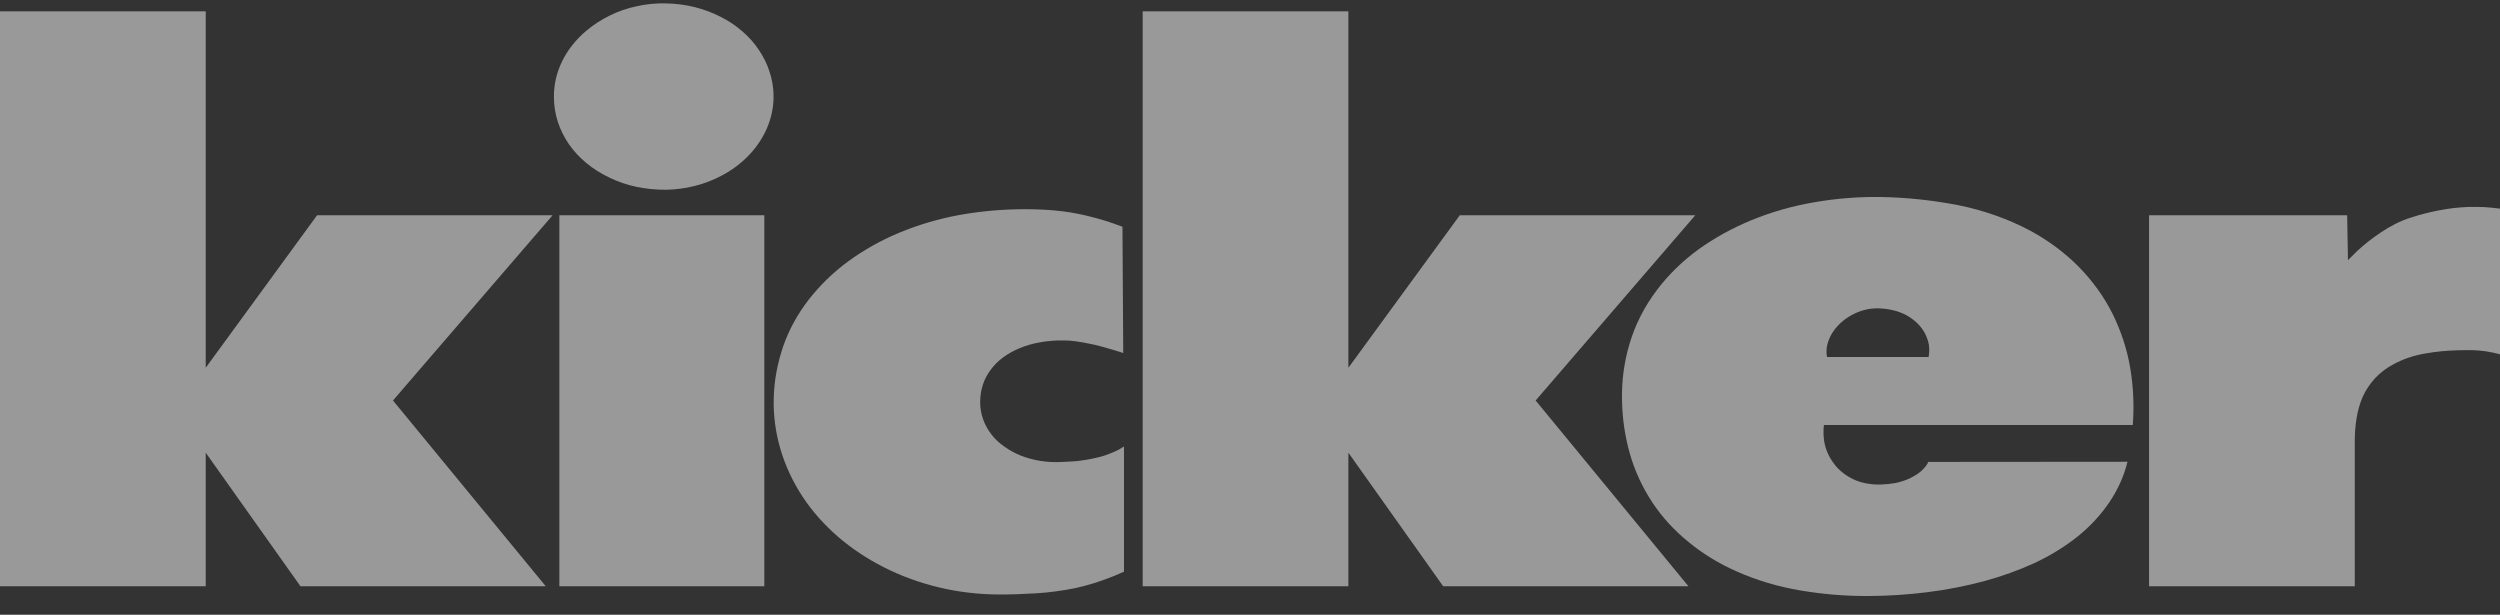
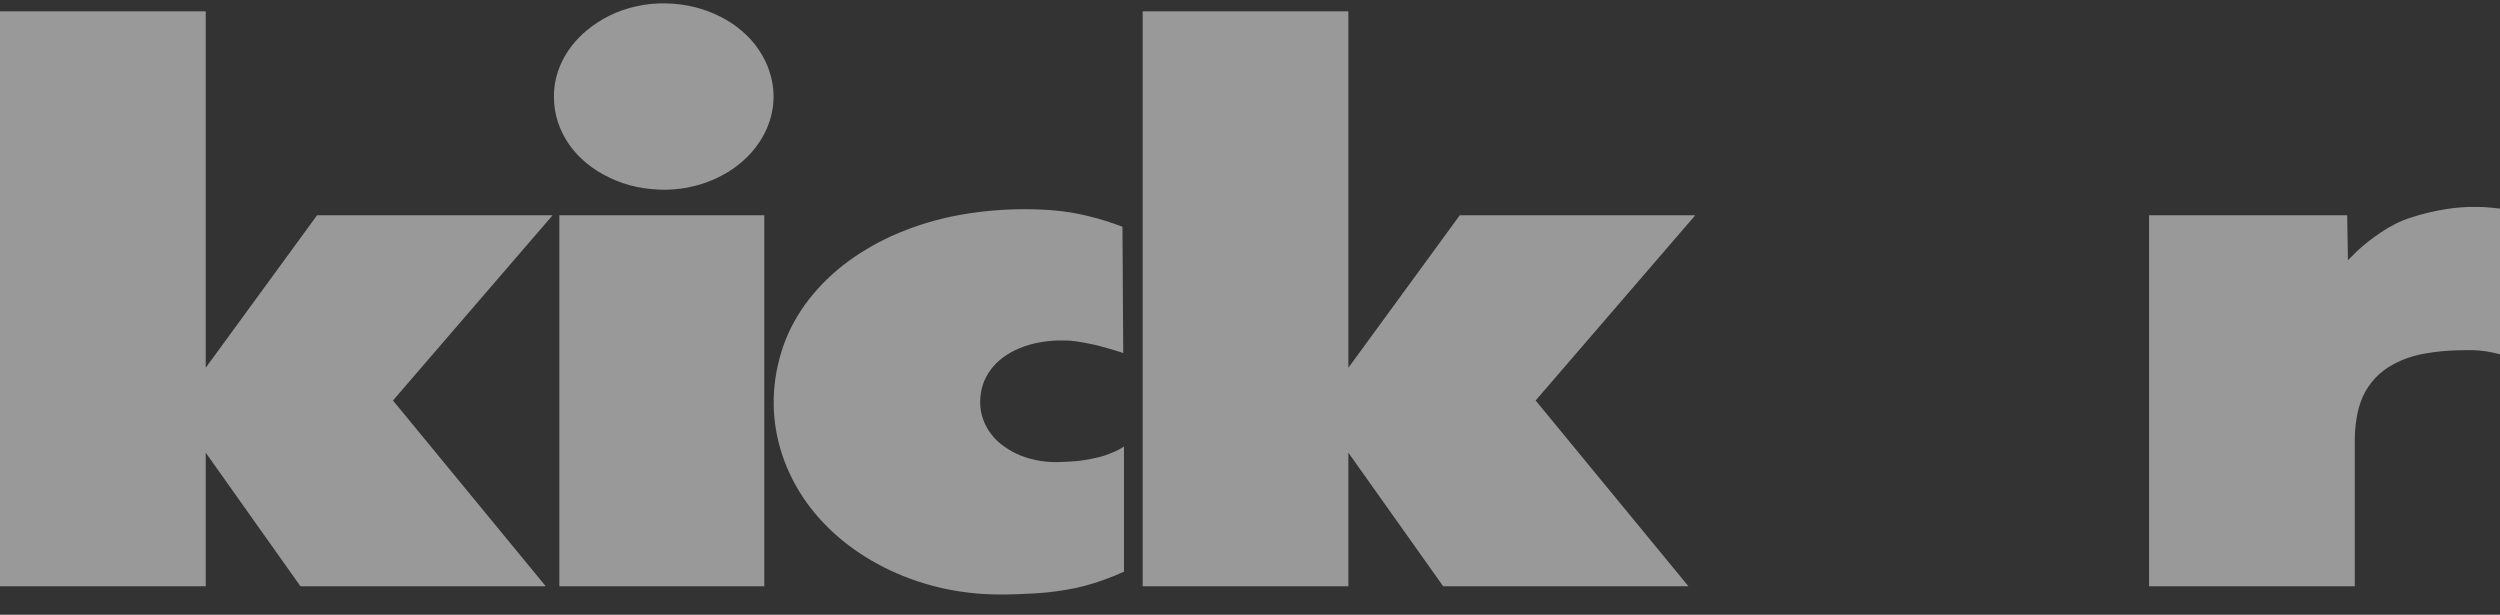
<svg xmlns="http://www.w3.org/2000/svg" width="122" height="30" viewBox="0 0 122 30" fill="none">
  <rect x="0" y="0" width="122" height="30" fill="#333333" stroke="none" />
  <g opacity="0.5">
    <path fill-rule="evenodd" clip-rule="evenodd" d="M114.913 21.528V28.611H104.874V10.504H114.542L114.58 12.696L115.019 12.26C115.368 11.936 115.748 11.636 116.155 11.363C116.388 11.204 116.633 11.059 116.89 10.928C117.151 10.795 117.427 10.685 117.715 10.599C117.924 10.53 118.135 10.469 118.351 10.415C118.566 10.359 118.783 10.311 119.002 10.27C119.238 10.224 119.475 10.186 119.714 10.156C119.953 10.129 120.192 10.11 120.432 10.1C120.695 10.093 120.958 10.096 121.22 10.106C121.481 10.123 121.741 10.148 122 10.181V17.289L121.659 17.207L121.311 17.144L120.994 17.107L120.668 17.088H120.311L119.956 17.094C119.415 17.105 118.875 17.157 118.345 17.252C117.804 17.342 117.287 17.516 116.822 17.764C116.472 17.948 116.162 18.181 115.907 18.453C115.656 18.726 115.454 19.027 115.307 19.349C115.156 19.699 115.052 20.061 114.998 20.43C114.939 20.794 114.912 21.161 114.913 21.528ZM65.801 28.611H55.763V0.553H65.801V17.947L71.238 10.504H82.73L74.939 19.544L82.397 28.611H70.428L65.801 22.091V28.611ZM54.776 11.066L54.814 17.226L54.306 17.067L53.731 16.904C53.539 16.851 53.345 16.807 53.148 16.77C52.938 16.725 52.726 16.687 52.512 16.657C52.3 16.626 52.085 16.611 51.869 16.613C51.503 16.608 51.137 16.638 50.778 16.701C50.418 16.76 50.069 16.86 49.741 16.998C49.457 17.116 49.192 17.266 48.954 17.44C48.712 17.616 48.505 17.823 48.34 18.053C48.166 18.286 48.035 18.539 47.954 18.805C47.874 19.067 47.833 19.337 47.833 19.608C47.828 19.889 47.874 20.17 47.969 20.441C48.061 20.712 48.202 20.97 48.386 21.206C48.558 21.431 48.773 21.631 49.022 21.8C49.263 21.973 49.531 22.119 49.816 22.235C50.126 22.354 50.451 22.442 50.785 22.495C51.117 22.545 51.455 22.563 51.792 22.545L52.299 22.52C52.467 22.512 52.634 22.495 52.798 22.47C52.979 22.446 53.159 22.415 53.336 22.376C53.516 22.339 53.693 22.295 53.866 22.243C54.042 22.185 54.213 22.119 54.381 22.046C54.548 21.975 54.706 21.887 54.85 21.787V27.897C54.544 28.04 54.228 28.169 53.904 28.282C53.583 28.401 53.254 28.505 52.919 28.593C52.617 28.674 52.309 28.74 51.996 28.788C51.685 28.839 51.372 28.881 51.058 28.914C50.733 28.944 50.407 28.965 50.081 28.977C49.754 28.996 49.425 29.007 49.097 29.009C48.113 29.03 47.13 28.941 46.174 28.744C45.219 28.543 44.3 28.237 43.442 27.834C42.605 27.439 41.831 26.957 41.14 26.399C40.454 25.84 39.857 25.209 39.361 24.524C38.849 23.801 38.451 23.026 38.18 22.218C37.909 21.411 37.767 20.578 37.756 19.741C37.746 18.889 37.868 18.04 38.119 17.215C38.366 16.387 38.759 15.595 39.285 14.864C39.794 14.163 40.412 13.521 41.125 12.956C41.843 12.398 42.642 11.917 43.502 11.522C44.435 11.101 45.427 10.779 46.455 10.562C47.482 10.354 48.533 10.238 49.589 10.214C50.198 10.198 50.807 10.215 51.413 10.265C51.69 10.29 51.966 10.324 52.239 10.366C52.512 10.412 52.782 10.467 53.049 10.53C53.345 10.602 53.638 10.682 53.927 10.77C54.215 10.86 54.498 10.959 54.776 11.066ZM32.52 0.167C32.983 0.176 33.444 0.235 33.889 0.344C34.336 0.456 34.764 0.615 35.161 0.818C35.548 1.011 35.903 1.247 36.214 1.519C36.531 1.789 36.804 2.093 37.024 2.423C37.256 2.762 37.434 3.126 37.554 3.504C37.934 4.655 37.757 5.884 37.062 6.928C36.842 7.266 36.569 7.578 36.252 7.857C35.938 8.137 35.582 8.381 35.192 8.583C34.391 9.006 33.467 9.24 32.52 9.26C32.033 9.264 31.547 9.217 31.074 9.121C30.6 9.023 30.147 8.867 29.727 8.66C28.914 8.274 28.238 7.716 27.766 7.042C27.529 6.697 27.346 6.327 27.221 5.943C27.098 5.557 27.035 5.16 27.032 4.761C27.021 4.154 27.157 3.552 27.432 2.99C27.706 2.427 28.113 1.917 28.628 1.489C28.963 1.207 29.34 0.963 29.749 0.762C30.166 0.554 30.618 0.399 31.089 0.301C31.555 0.197 32.038 0.152 32.52 0.167ZM27.297 10.504V28.611H37.298V10.504H27.297ZM10.039 28.611H0V0.553H10.039V17.947L15.474 10.504H26.967L19.177 19.544L26.634 28.611H14.664L10.039 22.091V28.611Z" fill="white" />
-     <path fill-rule="evenodd" clip-rule="evenodd" d="M89.157 17.422H94.116C94.151 17.225 94.157 17.026 94.131 16.828C94.094 16.632 94.028 16.441 93.934 16.26C93.839 16.087 93.717 15.925 93.572 15.78C93.423 15.635 93.252 15.508 93.064 15.4C92.857 15.284 92.63 15.197 92.39 15.141C92.153 15.085 91.909 15.053 91.663 15.047C91.43 15.041 91.196 15.069 90.974 15.129C90.757 15.188 90.551 15.271 90.36 15.376C89.957 15.597 89.629 15.902 89.407 16.26C89.3 16.438 89.221 16.627 89.172 16.822C89.127 17.019 89.121 17.222 89.157 17.422ZM89.006 20.74C88.978 20.989 88.981 21.241 89.013 21.492C89.05 21.741 89.126 21.984 89.241 22.218C89.347 22.426 89.482 22.622 89.642 22.805C89.807 22.985 90.004 23.143 90.226 23.273C90.451 23.41 90.705 23.51 90.975 23.57C91.244 23.628 91.522 23.654 91.8 23.645C92.037 23.636 92.272 23.612 92.505 23.57C92.736 23.521 92.961 23.45 93.171 23.356C93.305 23.291 93.434 23.219 93.557 23.14C93.778 22.994 93.956 22.809 94.078 22.597C94.083 22.558 94.083 22.549 94.09 22.542L103.822 22.534C103.652 23.228 103.353 23.895 102.936 24.511C102.52 25.126 102 25.688 101.392 26.179C100.754 26.686 100.041 27.123 99.272 27.481C98.506 27.831 97.702 28.12 96.872 28.347C95.945 28.597 94.995 28.783 94.032 28.902C93.072 29.022 92.103 29.083 91.133 29.086C90.034 29.088 88.938 28.997 87.862 28.814C86.776 28.633 85.728 28.32 84.751 27.886C83.894 27.51 83.109 27.031 82.419 26.464C81.722 25.902 81.127 25.257 80.655 24.55C80.151 23.79 79.774 22.976 79.534 22.13C79.298 21.289 79.171 20.429 79.156 19.565C79.128 18.62 79.253 17.677 79.527 16.76C79.801 15.836 80.251 14.955 80.86 14.15C81.415 13.413 82.096 12.746 82.882 12.173C83.669 11.608 84.539 11.128 85.471 10.745C86.45 10.342 87.488 10.047 88.559 9.867C89.624 9.683 90.711 9.598 91.799 9.614C93.064 9.638 94.323 9.772 95.554 10.012C96.802 10.262 97.992 10.682 99.075 11.257C99.967 11.741 100.766 12.335 101.444 13.02C102.116 13.706 102.667 14.47 103.08 15.288C103.508 16.148 103.803 17.05 103.958 17.973C104.109 18.889 104.15 19.817 104.08 20.741H89.006V20.74Z" fill="white" />
  </g>
</svg>